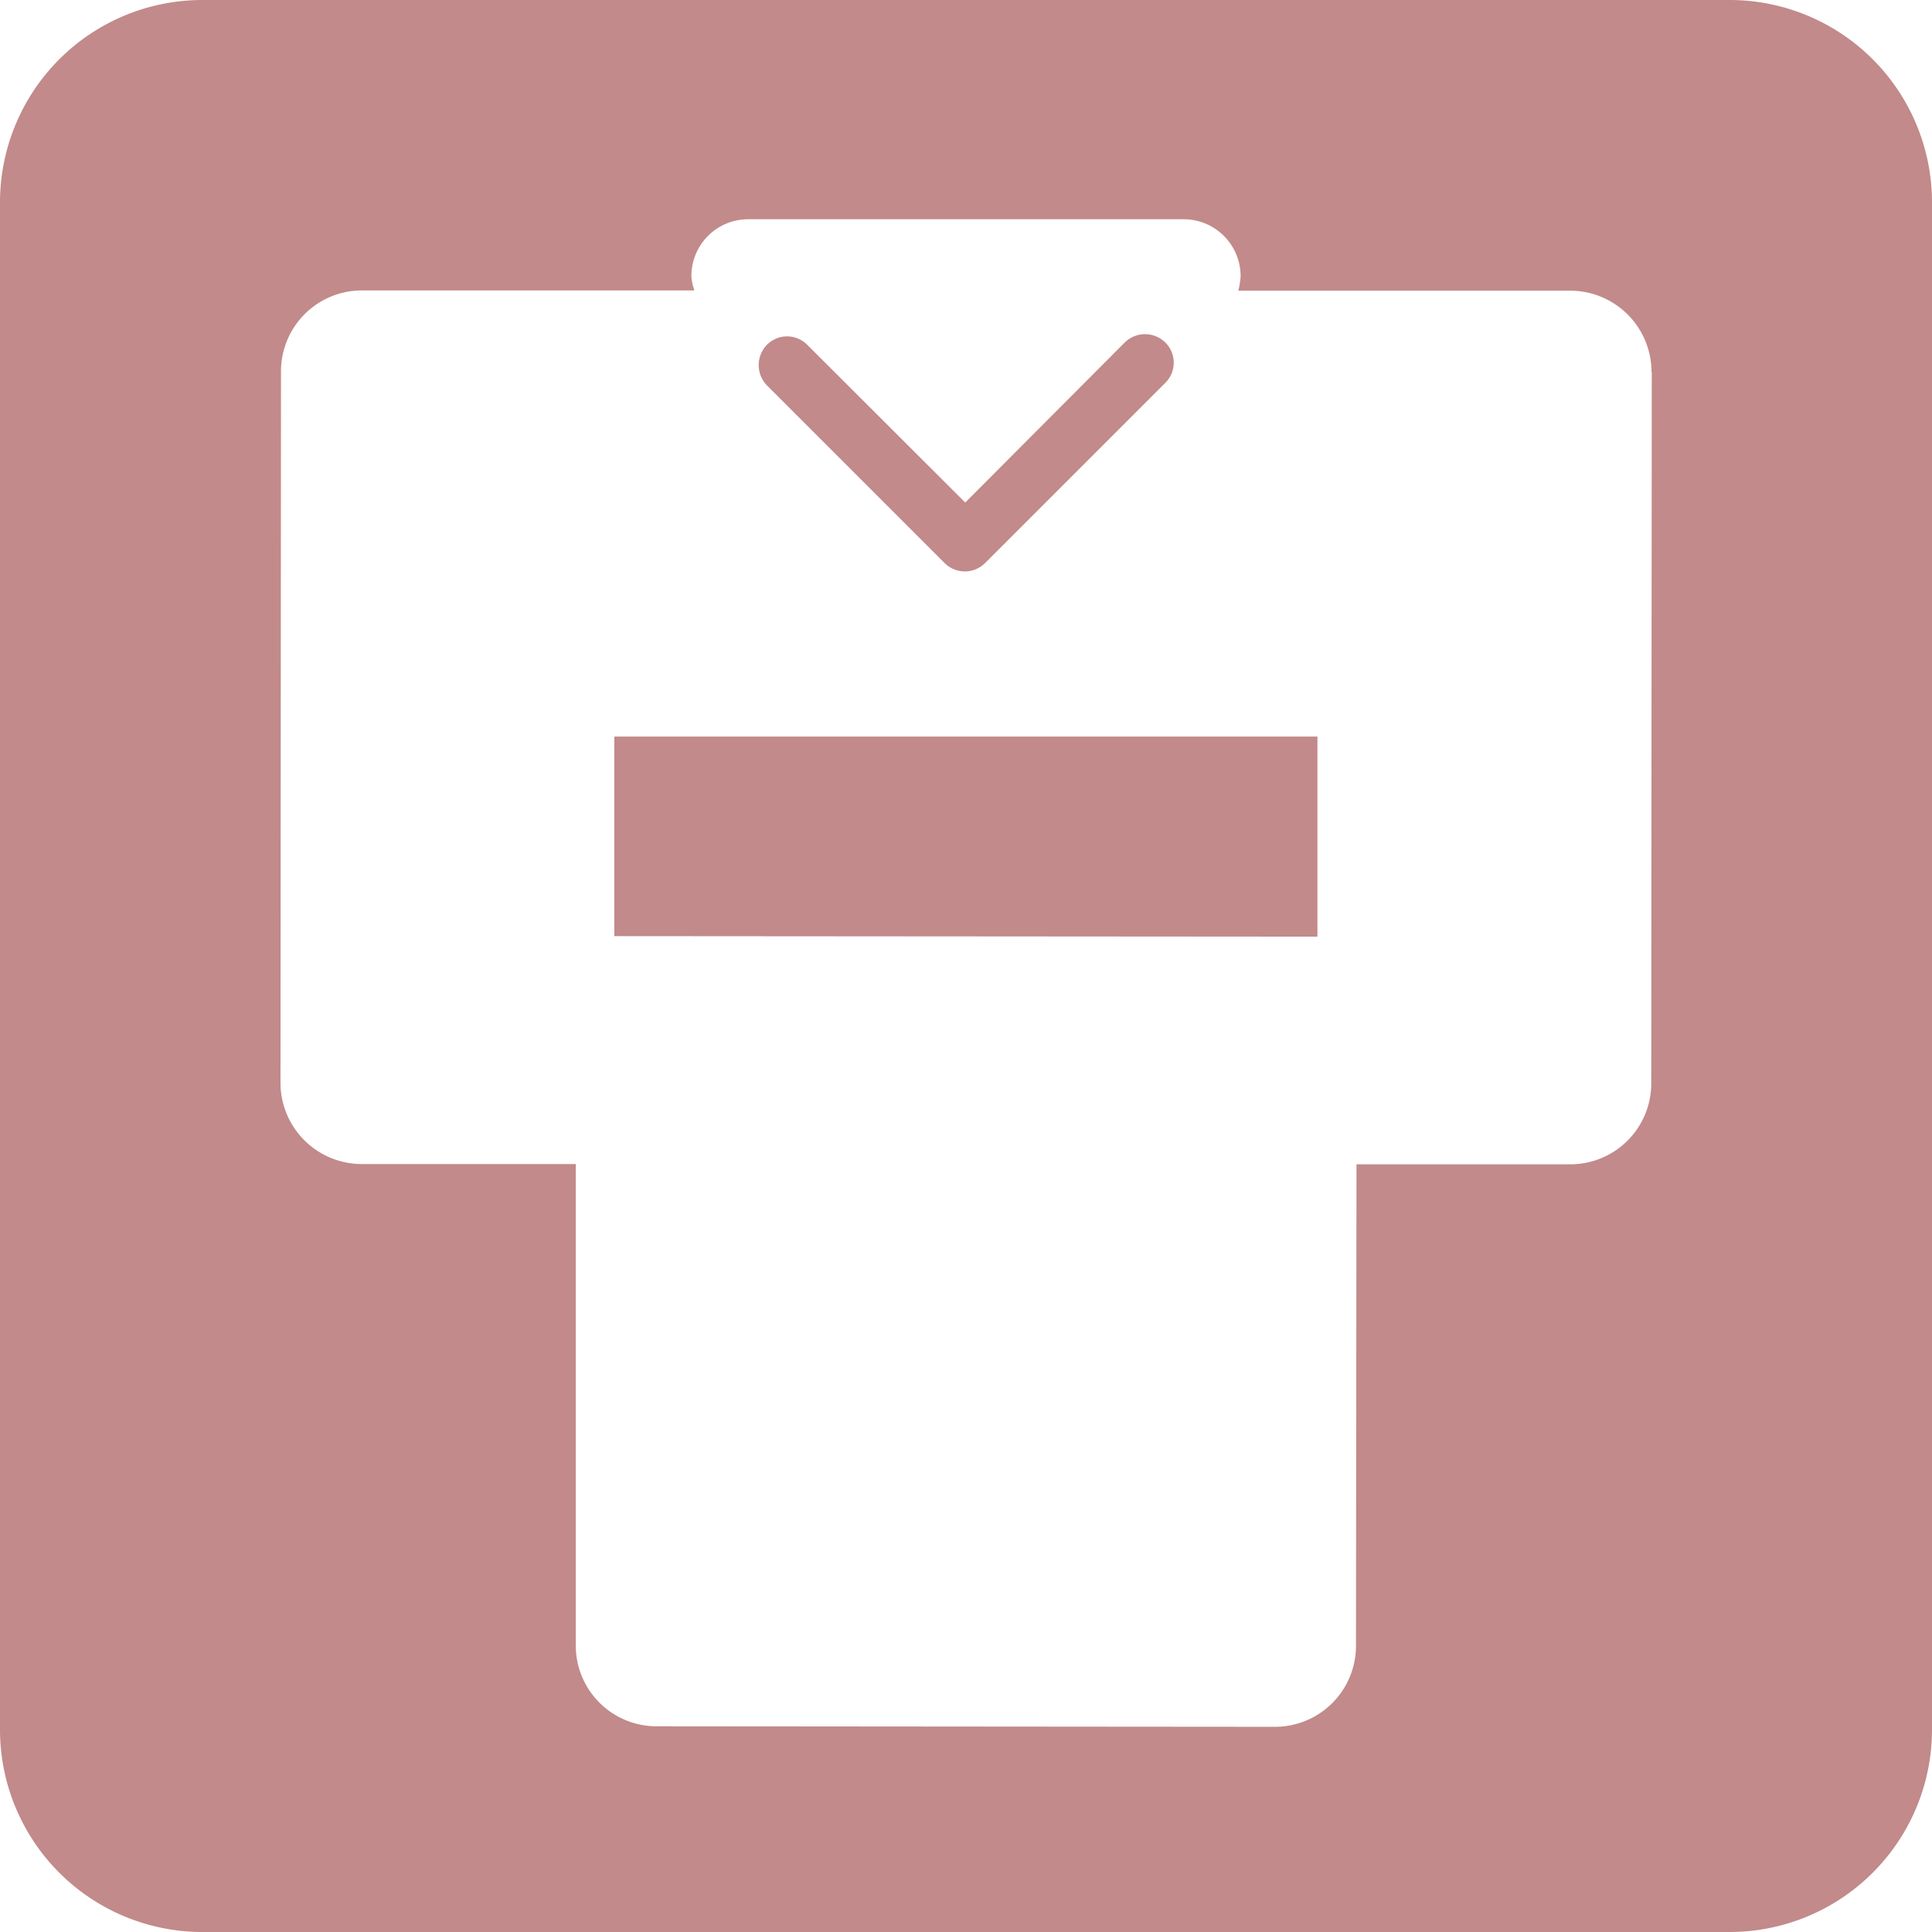
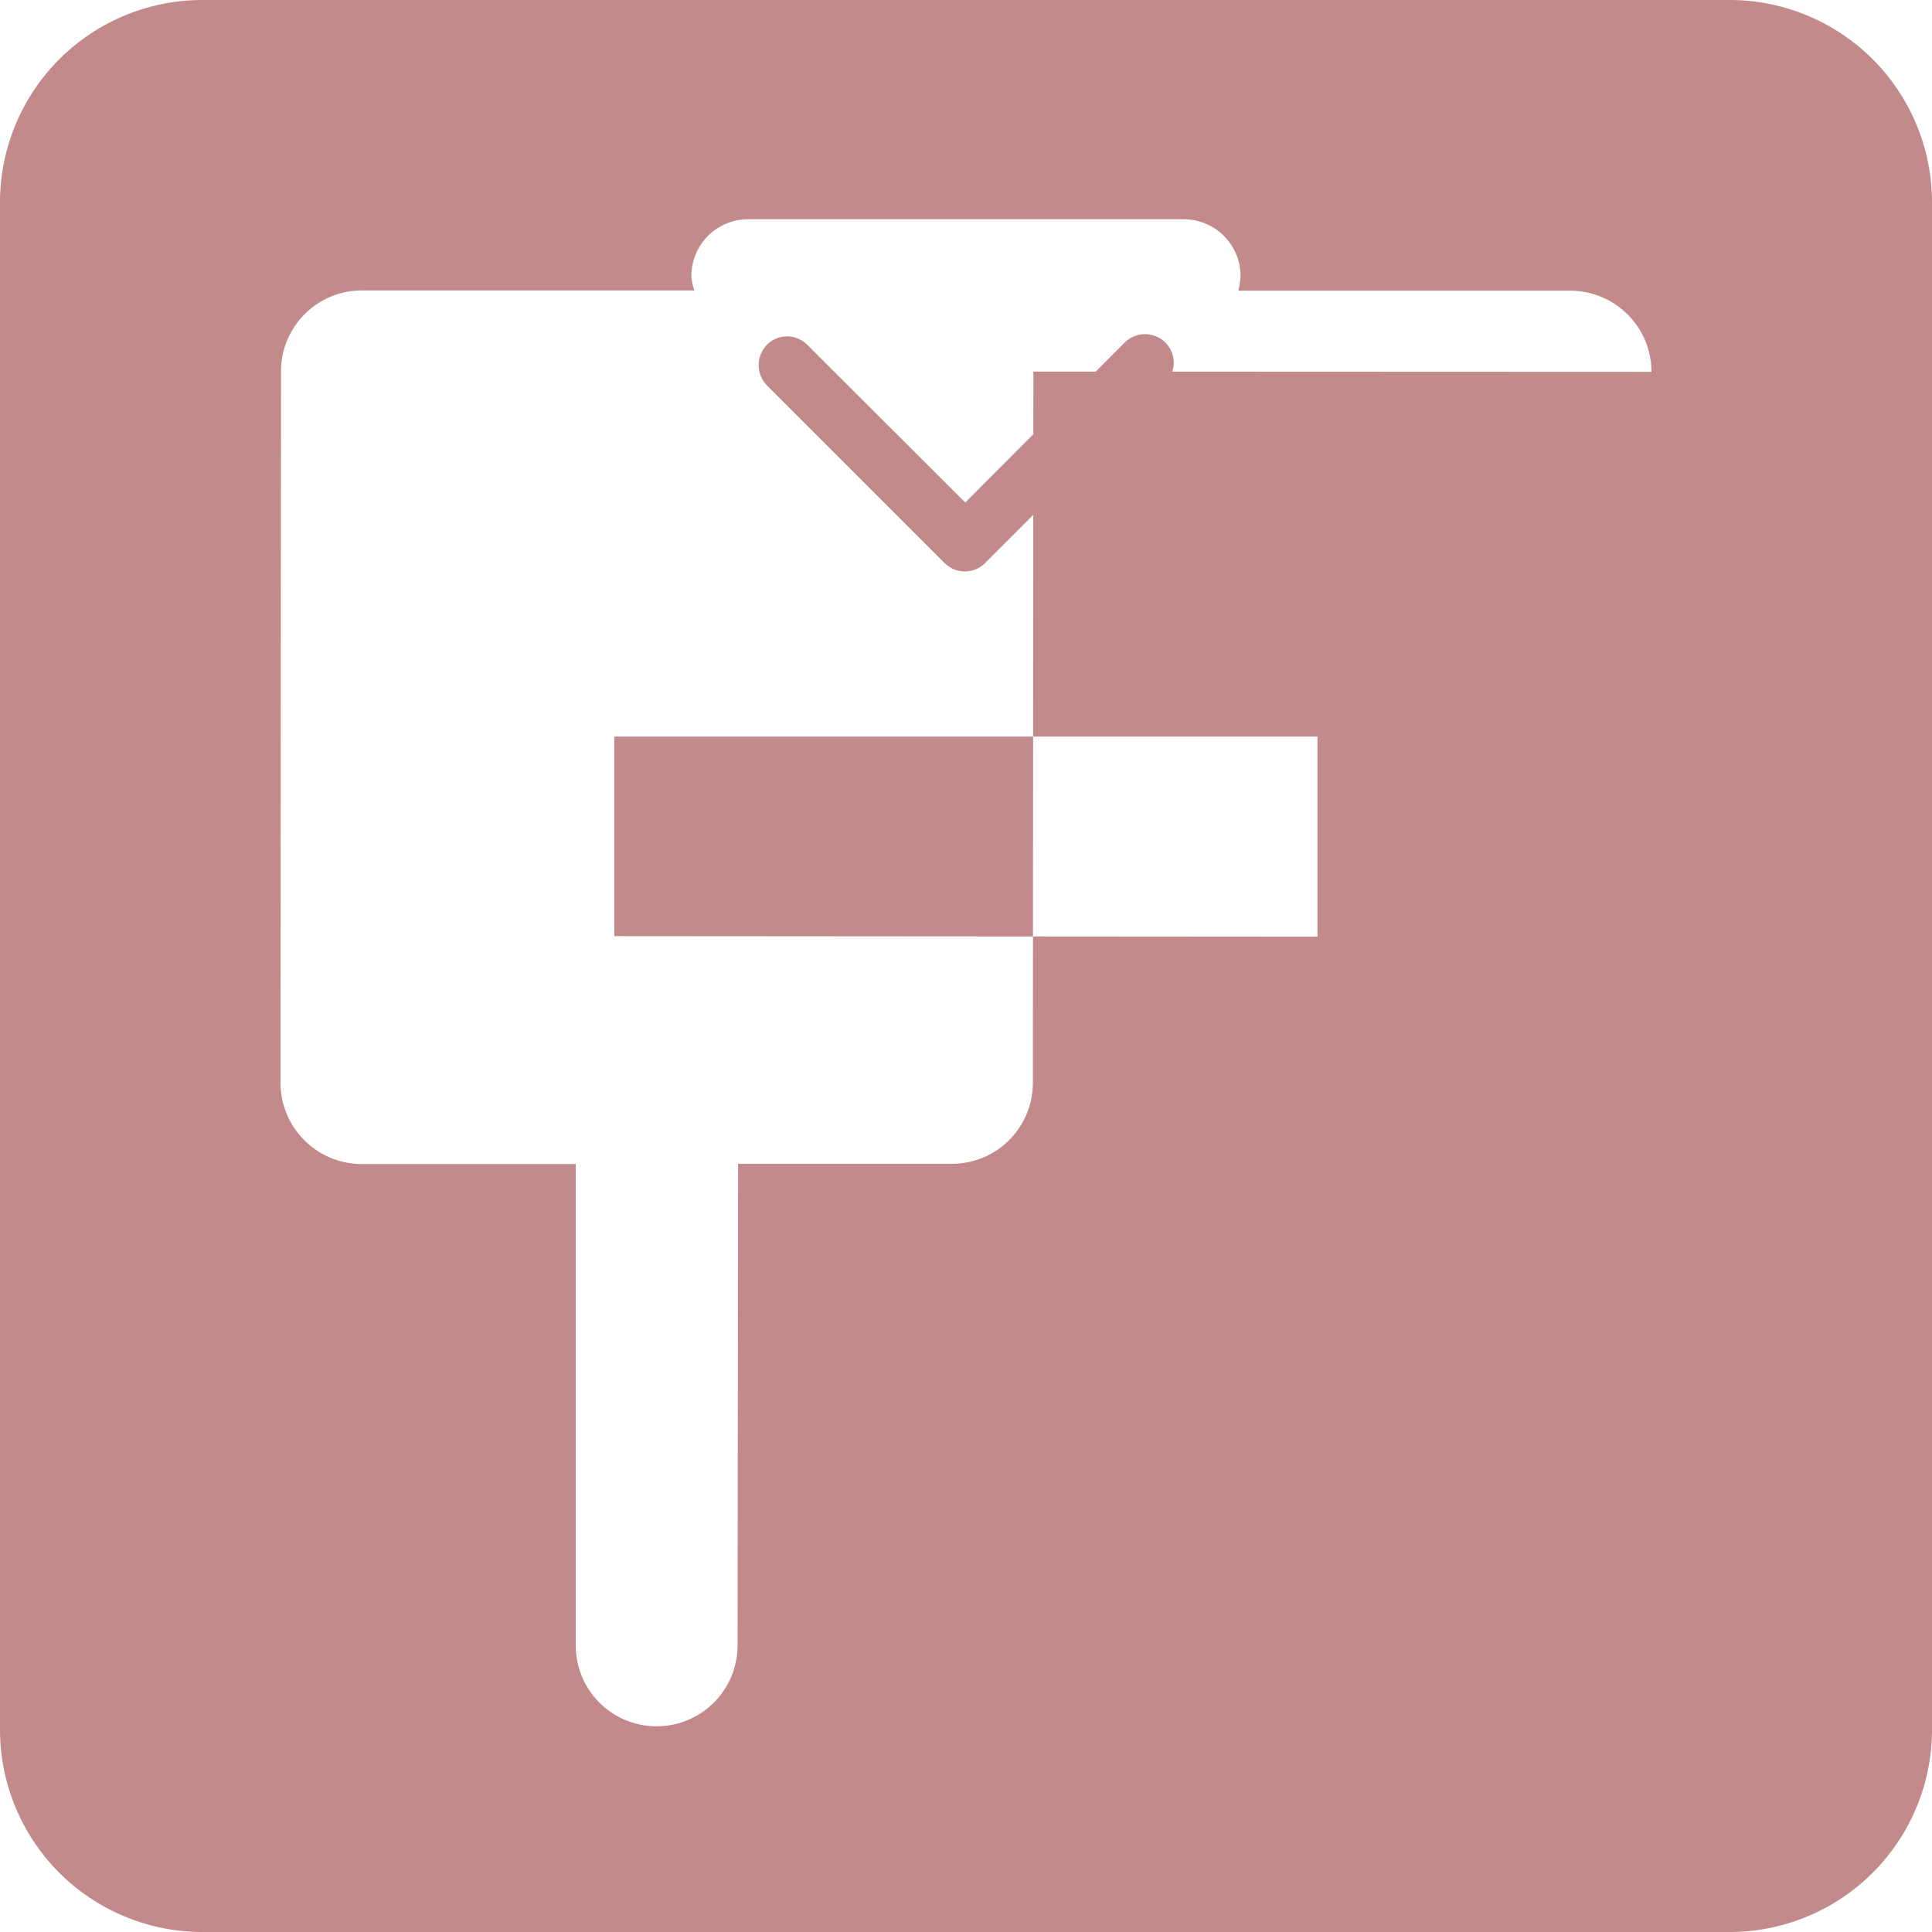
<svg xmlns="http://www.w3.org/2000/svg" id="ico-furisode" width="75.7" height="75.7" viewBox="0 0 75.7 75.7">
-   <path id="パス_35" data-name="パス 35" d="M30.05,15.1a1.141,1.141,0,0,1,0-1.59,1.111,1.111,0,0,1,1.58,0l6.19,6.18,6.25-6.27a1.132,1.132,0,0,1,1.59,0,1.111,1.111,0,0,1,0,1.58L38.6,22.06a1.123,1.123,0,0,1-1.59,0L30.05,15.1ZM24.07,28.85v7.83l27.55.02V28.86H24.07ZM75.7,7.93V67.77a7.93,7.93,0,0,1-7.93,7.93H7.93A7.93,7.93,0,0,1,0,67.77V7.93A7.93,7.93,0,0,1,7.93,0H67.77A7.93,7.93,0,0,1,75.7,7.93ZM64.71,14.57a3.188,3.188,0,0,0-3.18-3.18H48.52a3.275,3.275,0,0,0,.09-.56,2.234,2.234,0,0,0-2.23-2.24H29.32a2.226,2.226,0,0,0-2.23,2.23,1.917,1.917,0,0,0,.12.56H14.17a3.169,3.169,0,0,0-3.16,3.17l-.02,27.88a3.188,3.188,0,0,0,3.18,3.18h8.39V64.47a3.165,3.165,0,0,0,3.17,3.17l24.23.02a3.173,3.173,0,0,0,3.17-3.18l.02-18.86h8.37a3.171,3.171,0,0,0,3.18-3.16l.02-27.88Z" fill="#c28a8a" />
+   <path id="パス_35" data-name="パス 35" d="M30.05,15.1a1.141,1.141,0,0,1,0-1.59,1.111,1.111,0,0,1,1.58,0l6.19,6.18,6.25-6.27a1.132,1.132,0,0,1,1.59,0,1.111,1.111,0,0,1,0,1.58L38.6,22.06a1.123,1.123,0,0,1-1.59,0L30.05,15.1ZM24.07,28.85v7.83l27.55.02V28.86H24.07ZM75.7,7.93V67.77a7.93,7.93,0,0,1-7.93,7.93H7.93A7.93,7.93,0,0,1,0,67.77V7.93A7.93,7.93,0,0,1,7.93,0H67.77A7.93,7.93,0,0,1,75.7,7.93ZM64.71,14.57a3.188,3.188,0,0,0-3.18-3.18H48.52a3.275,3.275,0,0,0,.09-.56,2.234,2.234,0,0,0-2.23-2.24H29.32a2.226,2.226,0,0,0-2.23,2.23,1.917,1.917,0,0,0,.12.56H14.17a3.169,3.169,0,0,0-3.16,3.17l-.02,27.88a3.188,3.188,0,0,0,3.18,3.18h8.39V64.47a3.165,3.165,0,0,0,3.17,3.17a3.173,3.173,0,0,0,3.17-3.18l.02-18.86h8.37a3.171,3.171,0,0,0,3.18-3.16l.02-27.88Z" fill="#c28a8a" />
</svg>